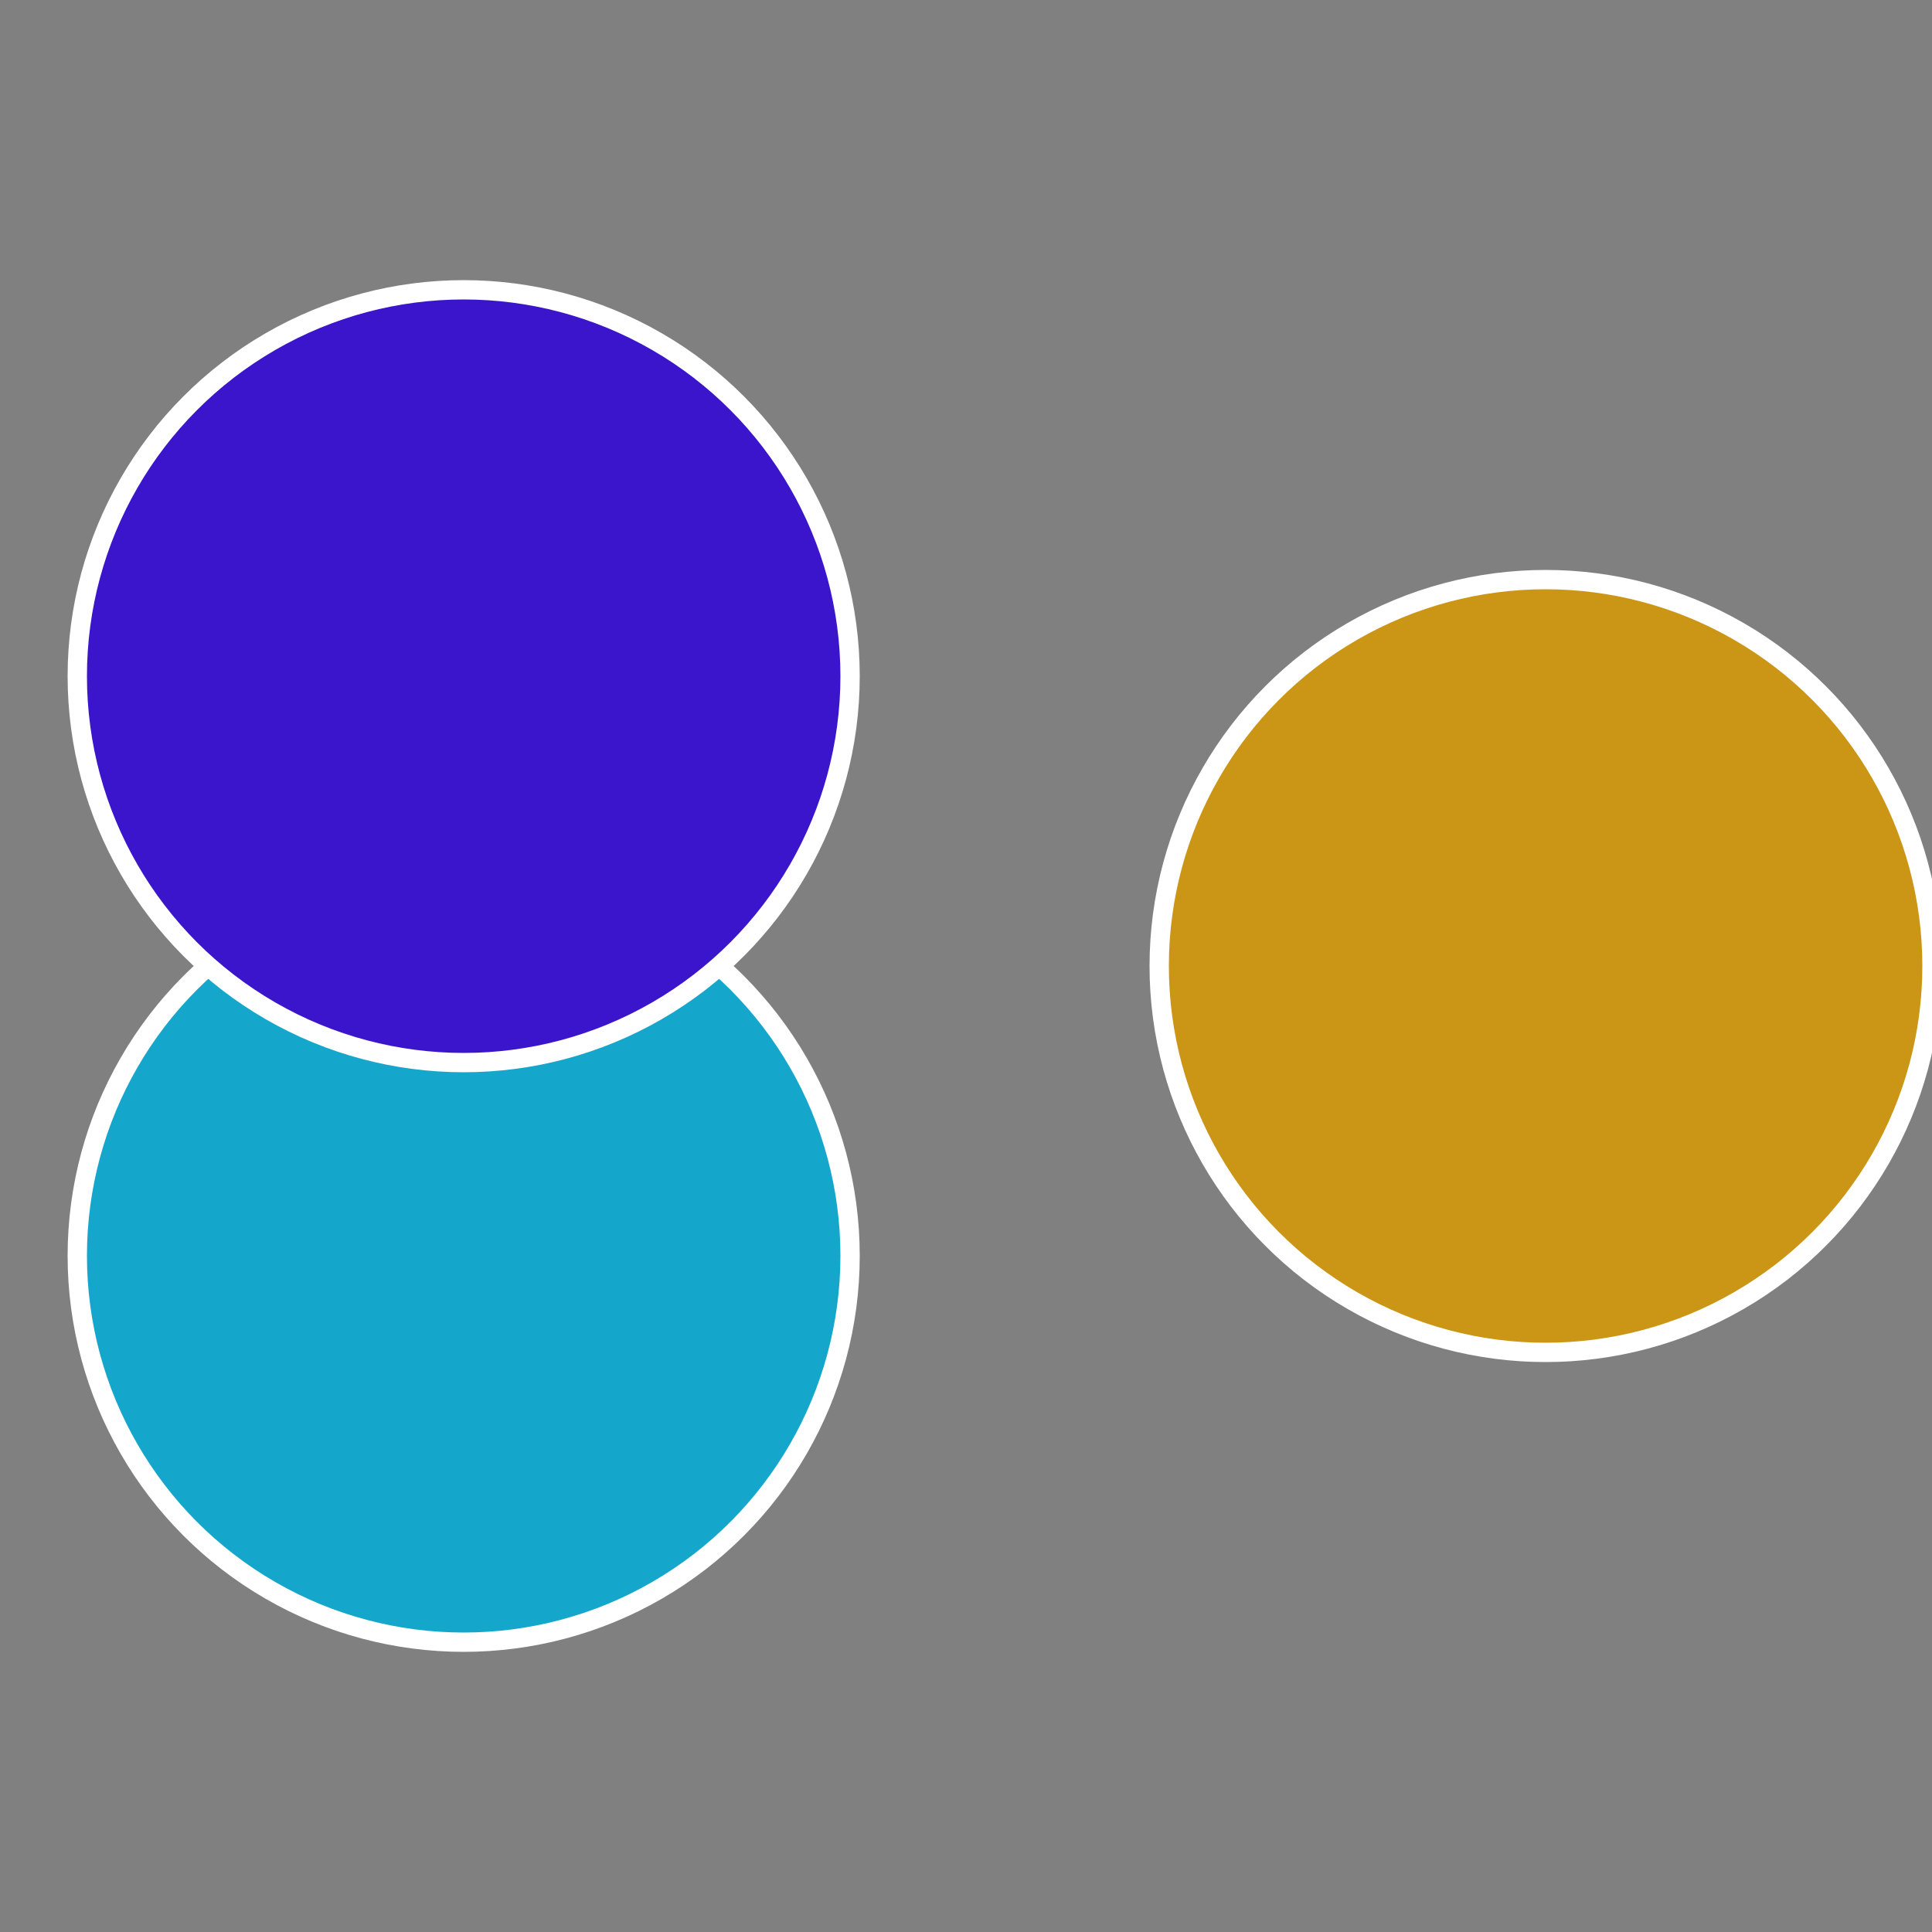
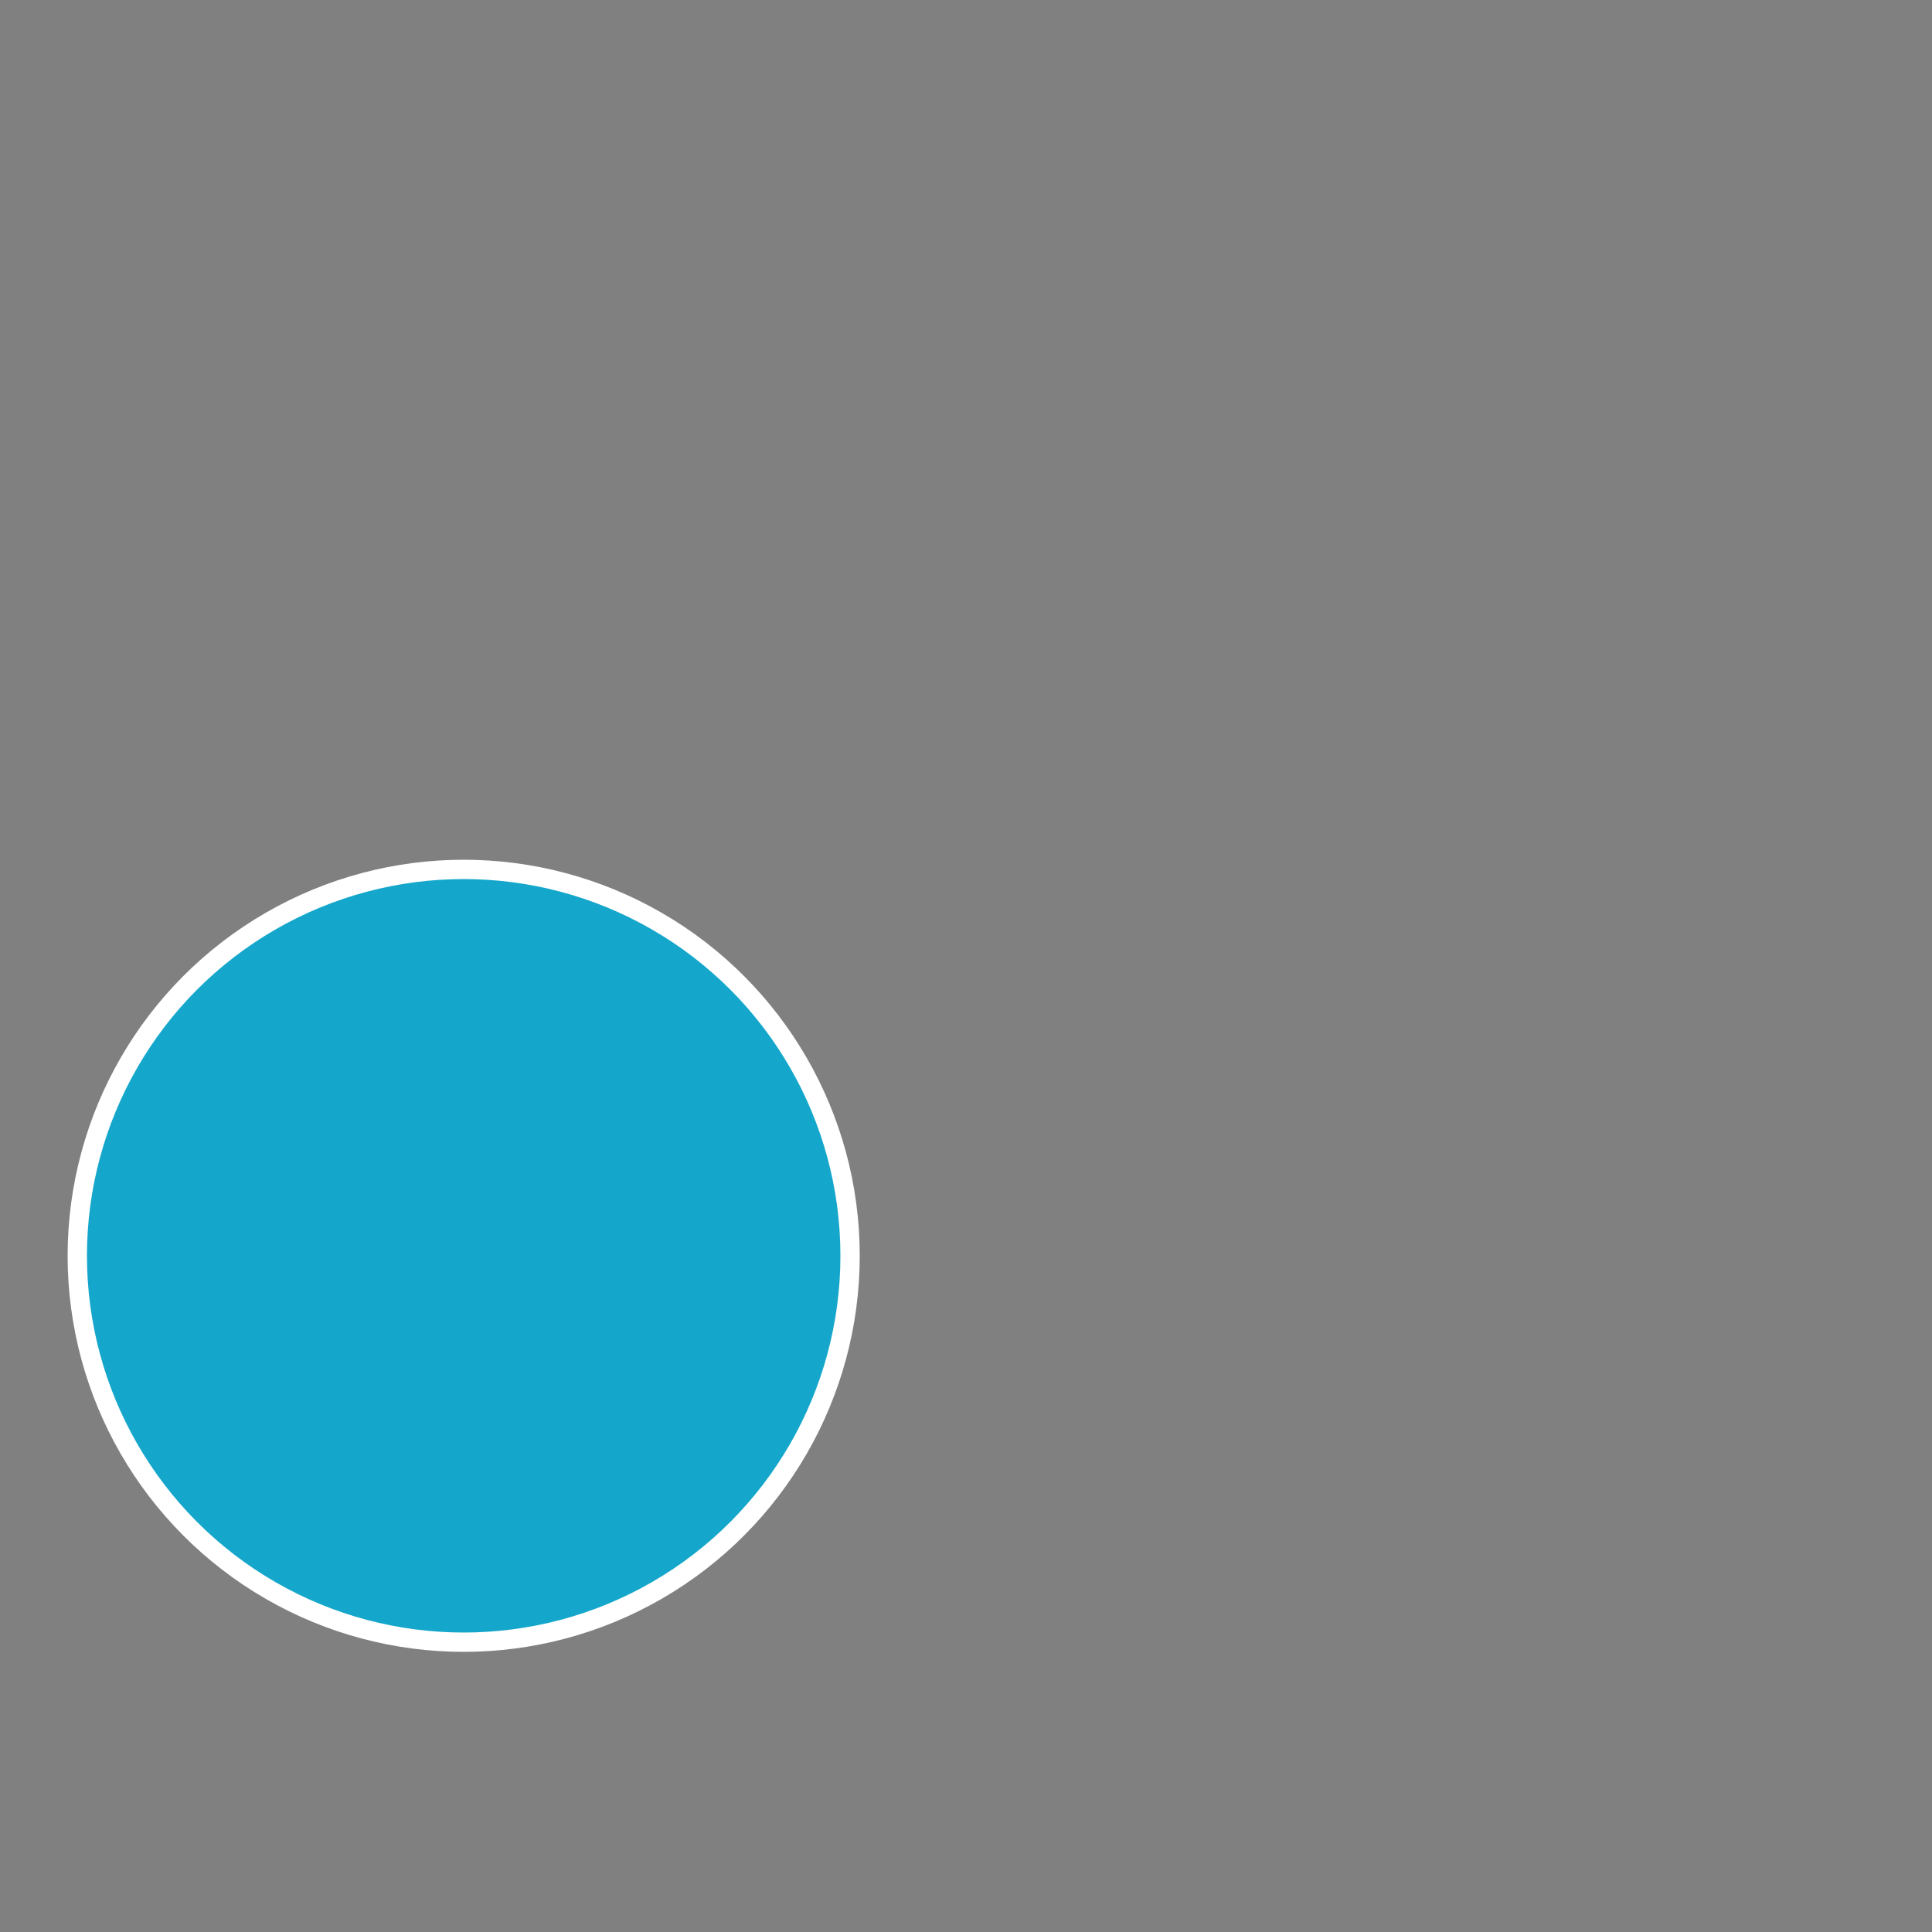
<svg xmlns="http://www.w3.org/2000/svg" width="500" height="500" viewBox="-1 -1 2 2">
  <rect x="-1" y="-1" width="2" height="2" fill="#808080" stroke="none" />
-   <circle cx="0.6" cy="0" r="0.4" fill="#cb9515" stroke="#fff" stroke-width="1%" />
  <circle cx="-0.52" cy="0.3" r="0.4" fill="#15a7cb" stroke="#fff" stroke-width="1%" />
-   <circle cx="-0.52" cy="-0.3" r="0.4" fill="#3a15cb" stroke="#fff" stroke-width="1%" />
</svg>